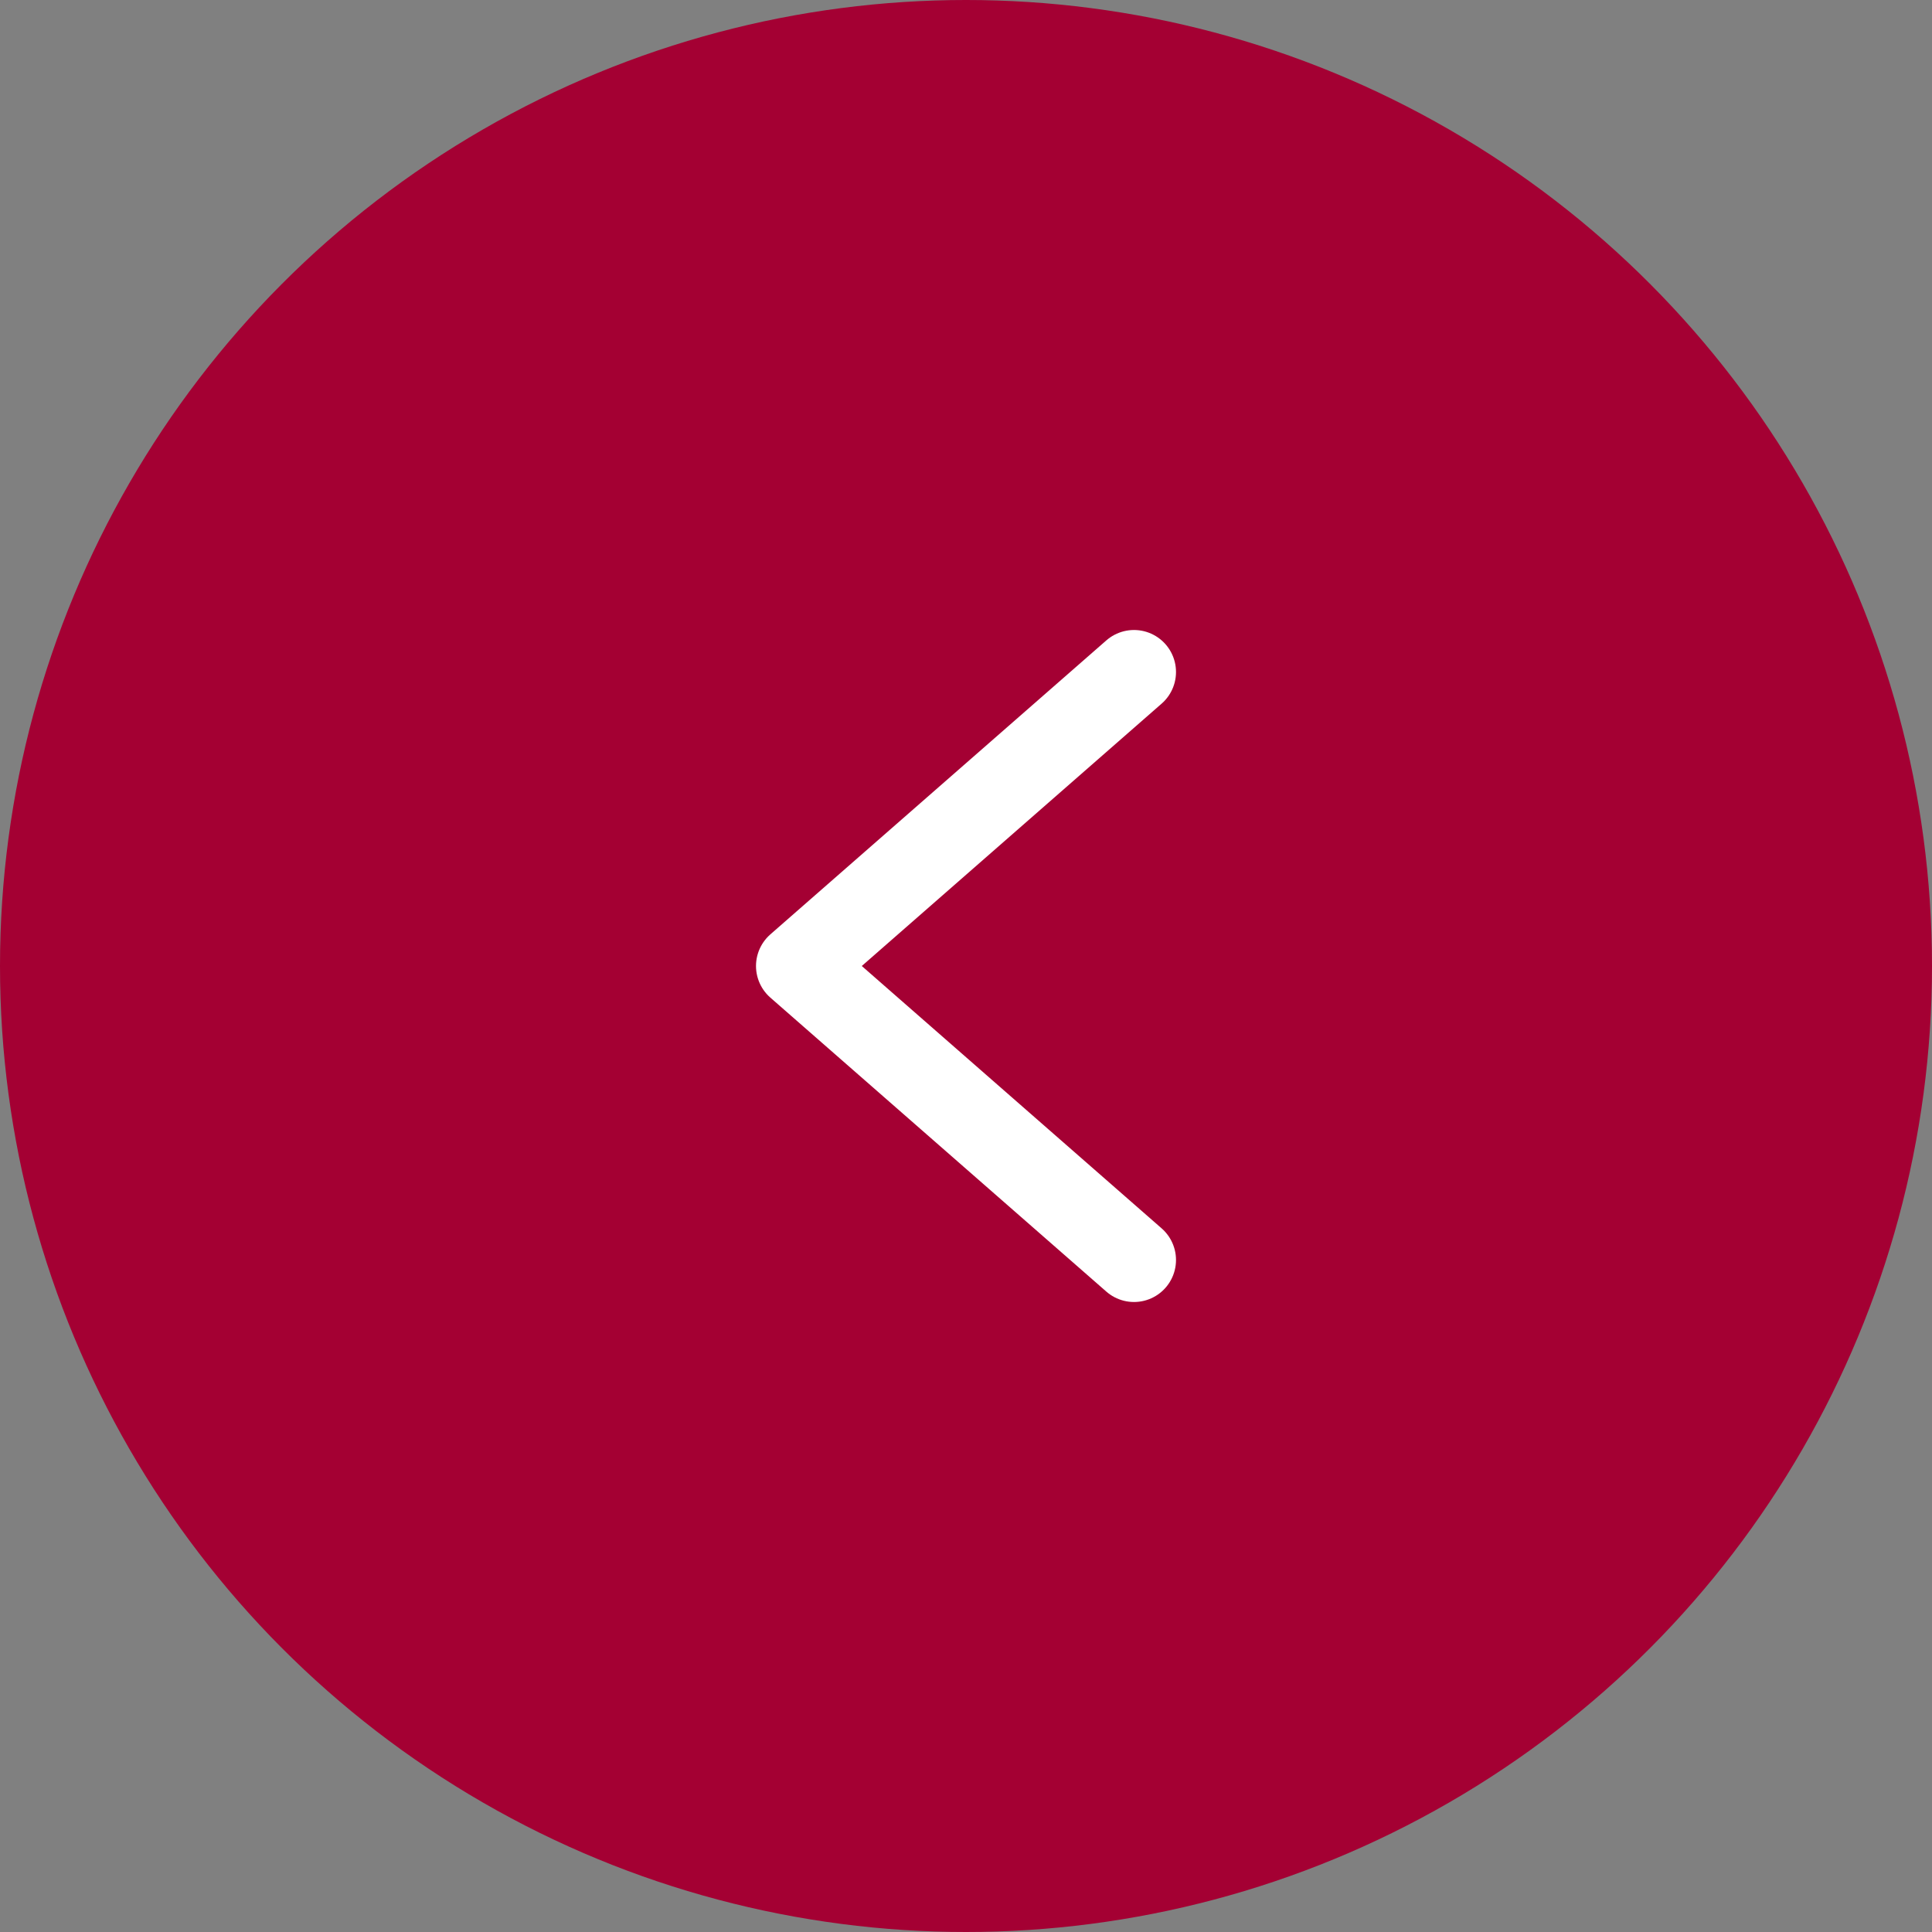
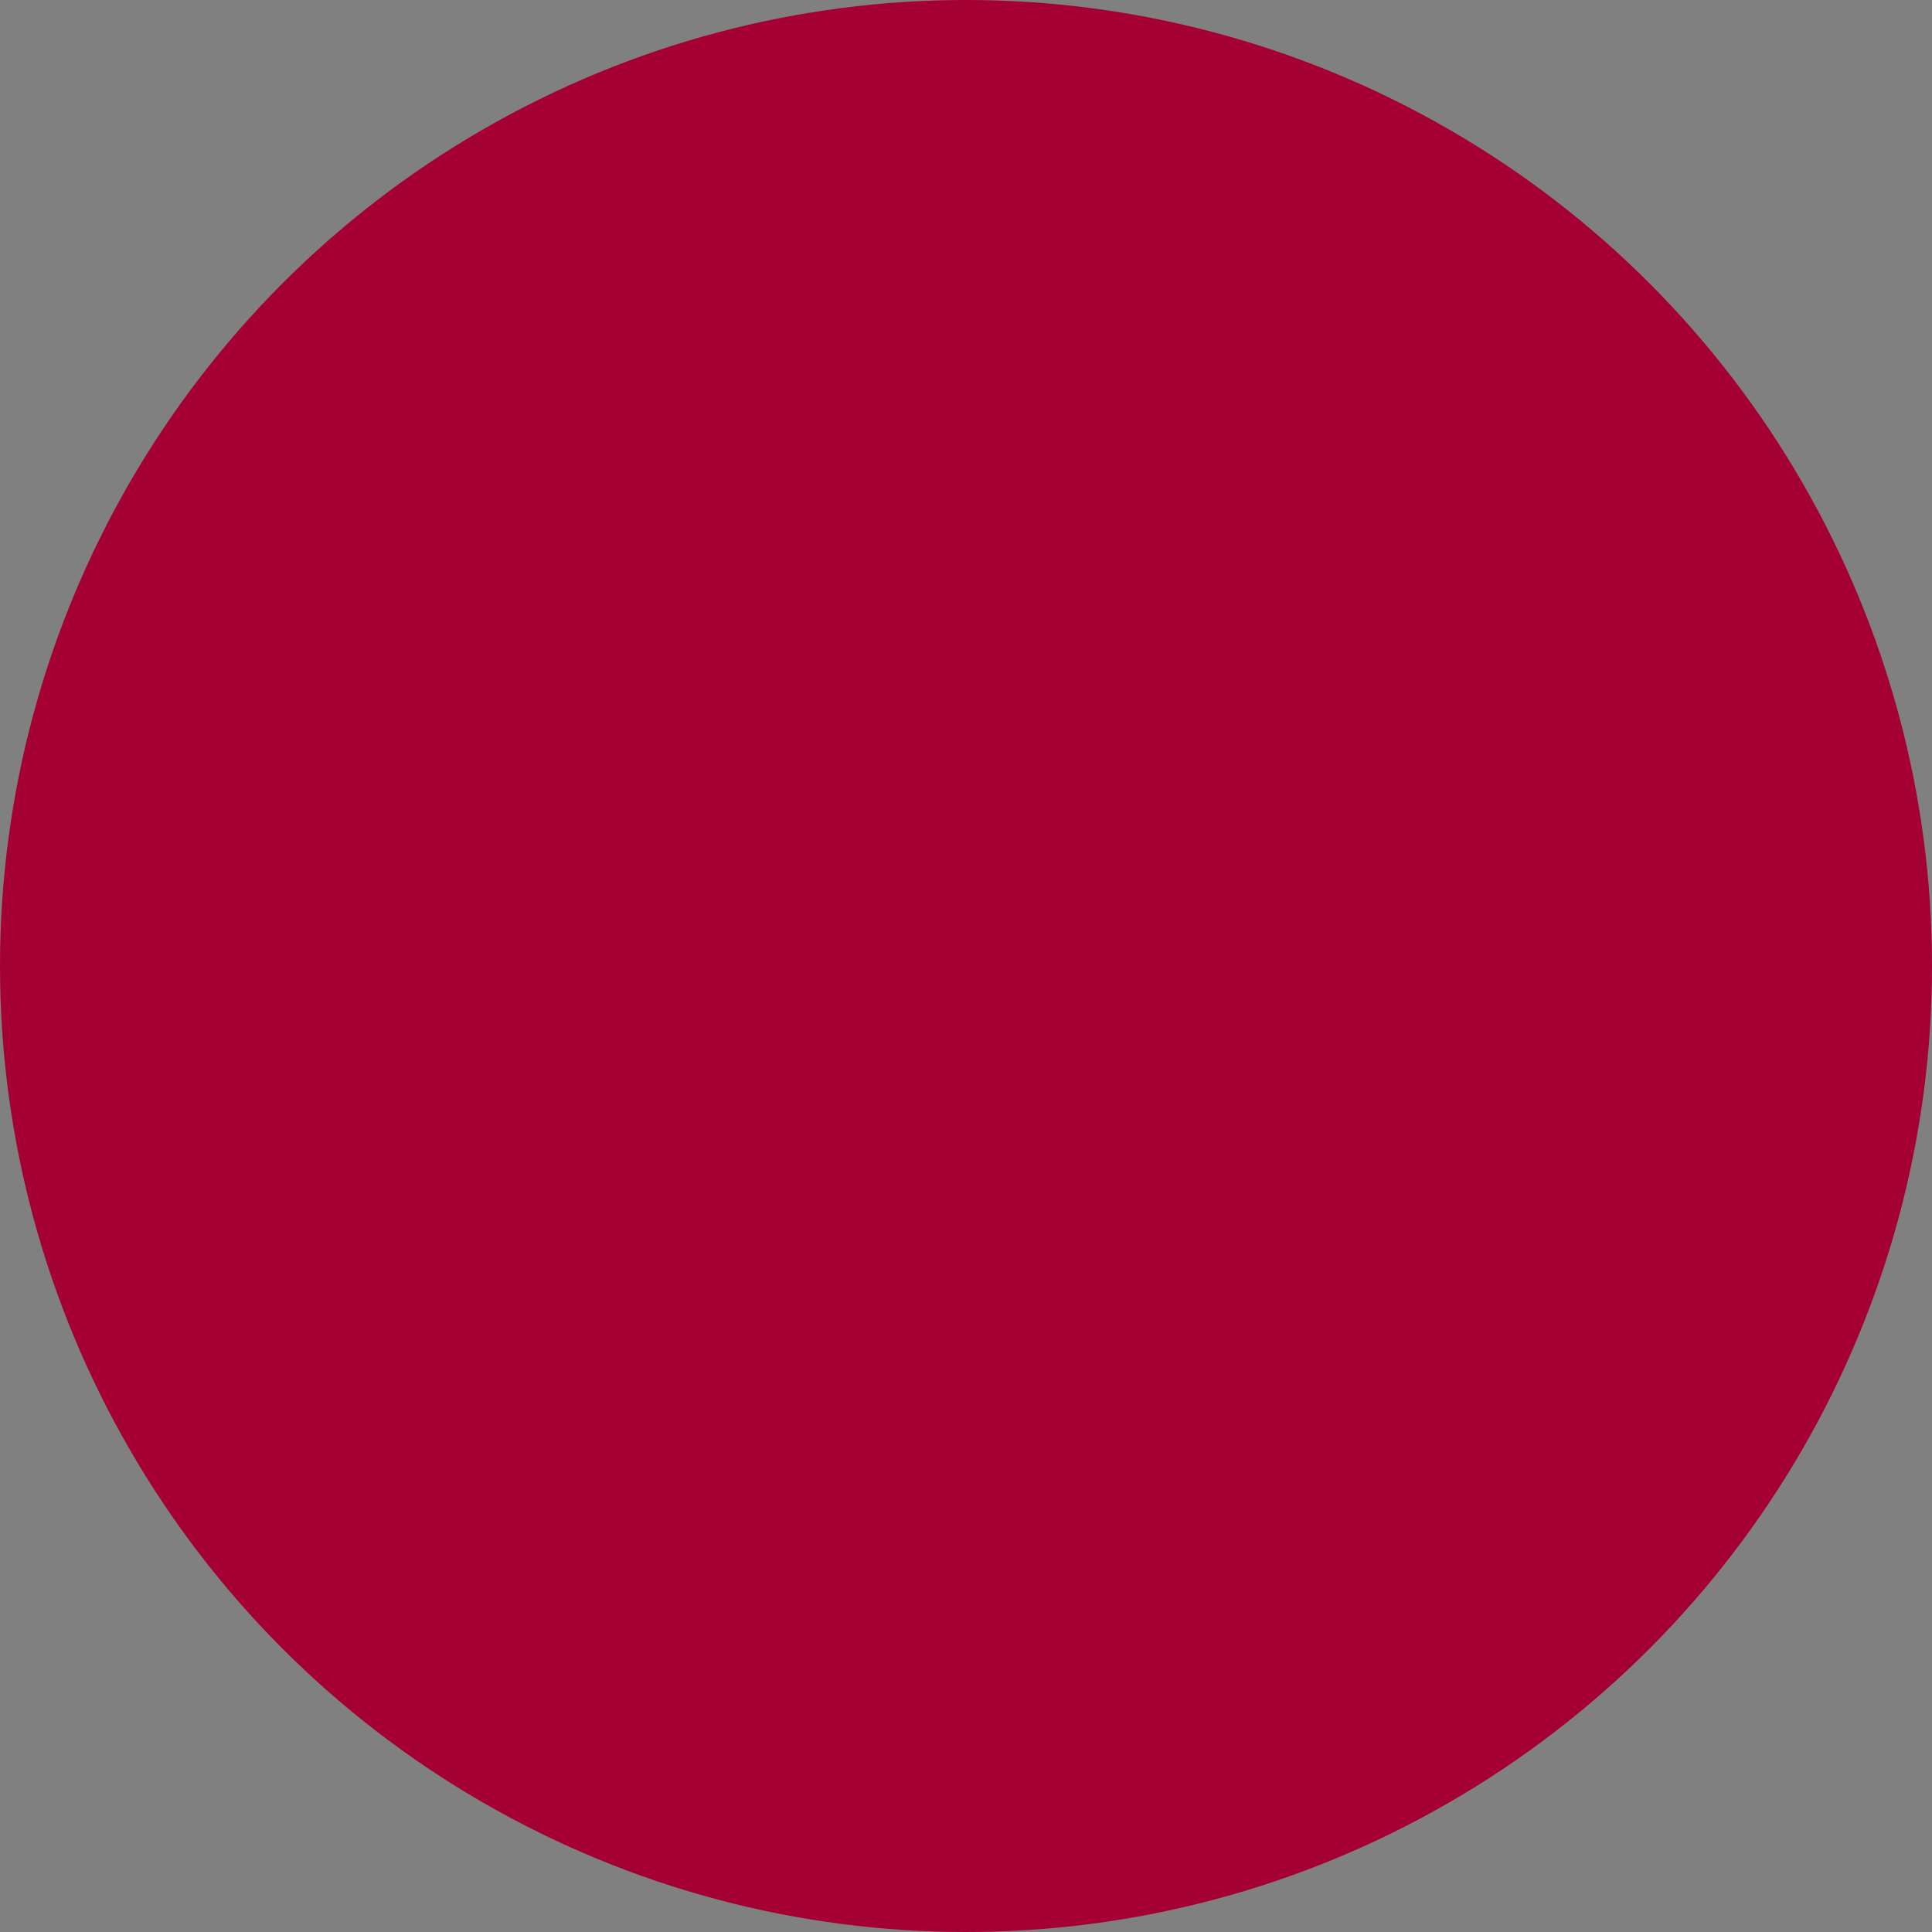
<svg xmlns="http://www.w3.org/2000/svg" width="46" height="46" viewBox="0 0 46 46" fill="none">
  <rect x="0" y="0" width="46" height="46" fill="#808080" stroke="none" />
  <circle cx="23" cy="23" r="23" fill="#A40033" />
  <path d="M27 30L19 23L27 16" fill="#A40033" />
-   <path d="M27 30L19 23L27 16" stroke="white" stroke-width="2" stroke-linecap="round" stroke-linejoin="round" />
</svg>